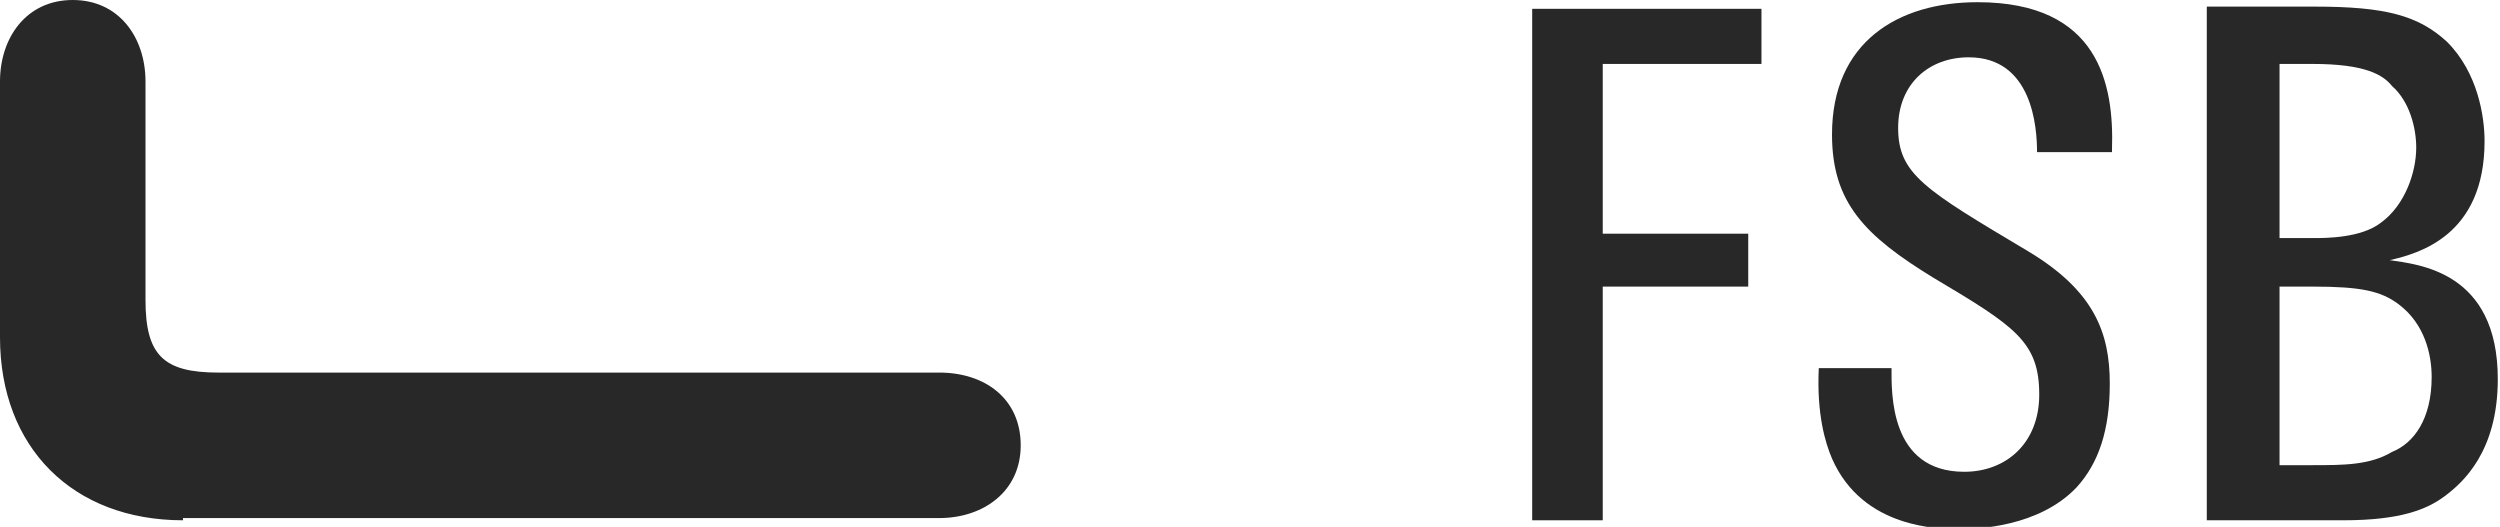
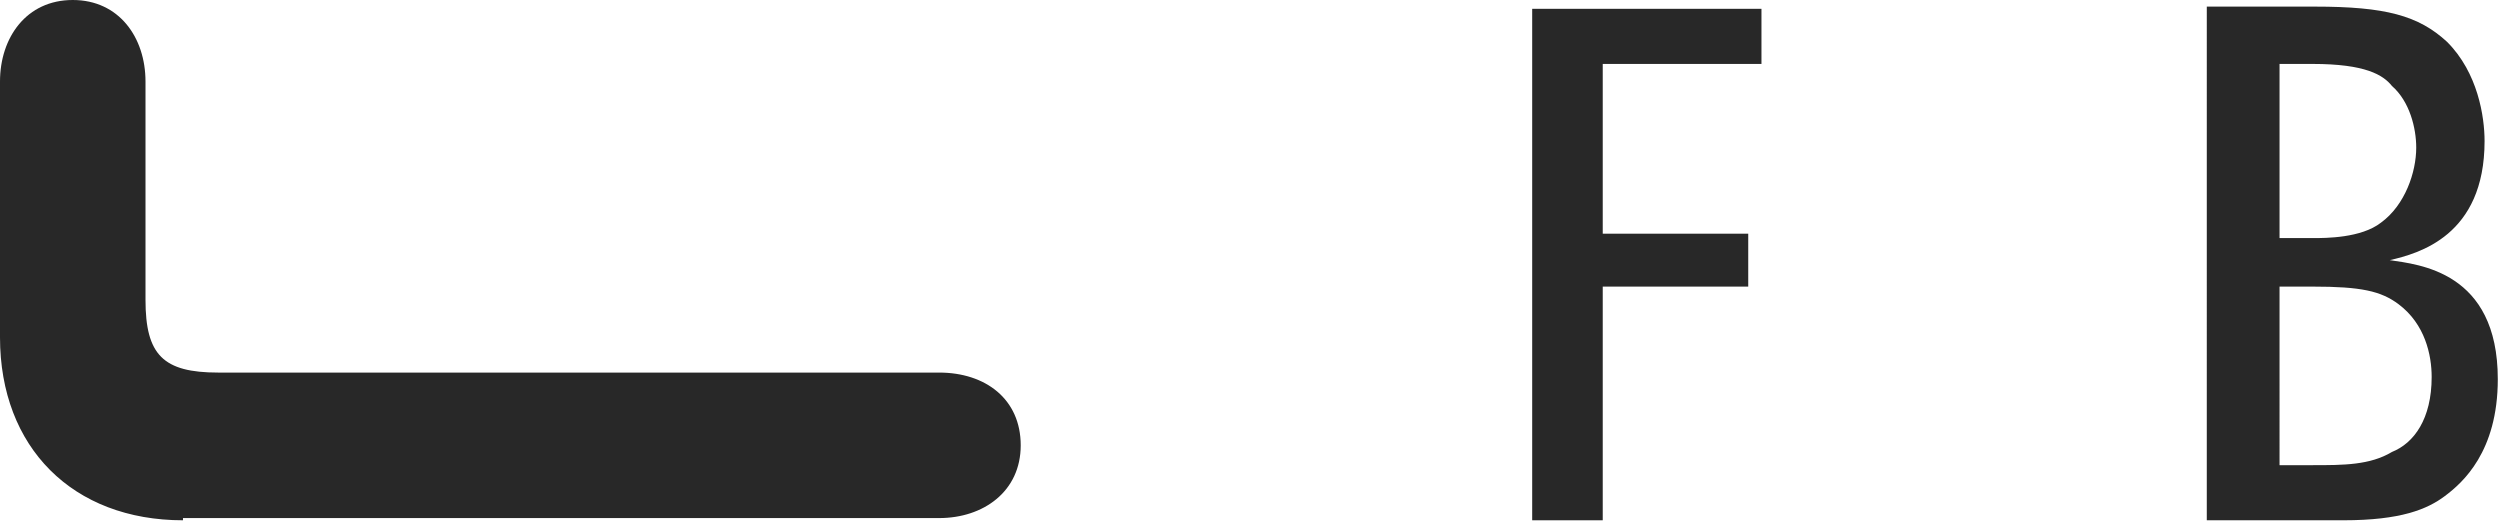
<svg xmlns="http://www.w3.org/2000/svg" version="1.1" id="Ebene_1" x="0px" y="0px" viewBox="0 0 113.4 23.9" style="enable-background:new 0 0 113.4 23.9;" xml:space="preserve">
  <style type="text/css">
	.st0{fill:#282828;}
</style>
  <g>
    <path class="st0" d="M103.4,13h1.5c2.2,0,3.1,0.2,3.9,0.8c1.2,0.9,1.5,2.3,1.5,3.3c0,1.9-0.8,3-1.8,3.4c-1,0.6-2.2,0.6-3.6,0.6   h-1.5V13z M103.4,2.9h1.5c2.4,0,3.2,0.5,3.6,1c0.8,0.7,1.1,1.9,1.1,2.8c0,1.1-0.5,2.6-1.6,3.4c-0.9,0.7-2.5,0.7-3.1,0.7h-1.5V2.9z    M100.2,23.6h6.1c2.6,0,3.8-0.5,4.6-1.1c0.8-0.6,2.4-2,2.4-5.3c0-4.9-3.6-5.2-4.9-5.4c1.3-0.3,4.3-1.1,4.3-5.4   c0-1.1-0.3-3.1-1.7-4.5c-1.3-1.2-2.8-1.6-6-1.6h-4.9V23.6z" />
    <polygon class="st0" points="79.9,0.4 69.5,0.4 69.5,23.6 72.7,23.6 72.7,13 79.3,13 79.3,10.6 72.7,10.6 72.7,2.9 79.9,2.9  " />
-     <path class="st0" d="M95.8,6.8c0.1-3-0.6-6.7-6.1-6.7c-3.6,0-6.6,1.8-6.6,6c0,3.1,1.5,4.6,4.6,6.5c3.7,2.2,4.8,2.9,4.8,5.3   c0,2.2-1.5,3.5-3.4,3.5c-3.4,0-3.3-3.6-3.3-4.7h-3.3c-0.1,2.1,0.3,3.4,0.6,4.1c1.4,3.2,4.9,3.2,5.8,3.2c0.8,0,3.6-0.1,5.3-1.9   c1-1.1,1.5-2.6,1.5-4.7c0-2.3-0.7-4.2-3.7-6c-4.7-2.8-5.9-3.5-5.9-5.6c0-2,1.4-3.2,3.2-3.2c2.9,0,3.1,3.2,3.1,4.3H95.8z" />
    <path class="st0" d="M8.3,23.6c-5,0-8.3-3.3-8.3-8.3V3.7C0,1.7,1.2,0,3.3,0c2.1,0,3.3,1.7,3.3,3.7v9.9c0,2.5,0.8,3.3,3.3,3.3h32.7   c2.1,0,3.7,1.2,3.7,3.3c0,2.1-1.7,3.3-3.7,3.3H8.3z" />
  </g>
</svg>